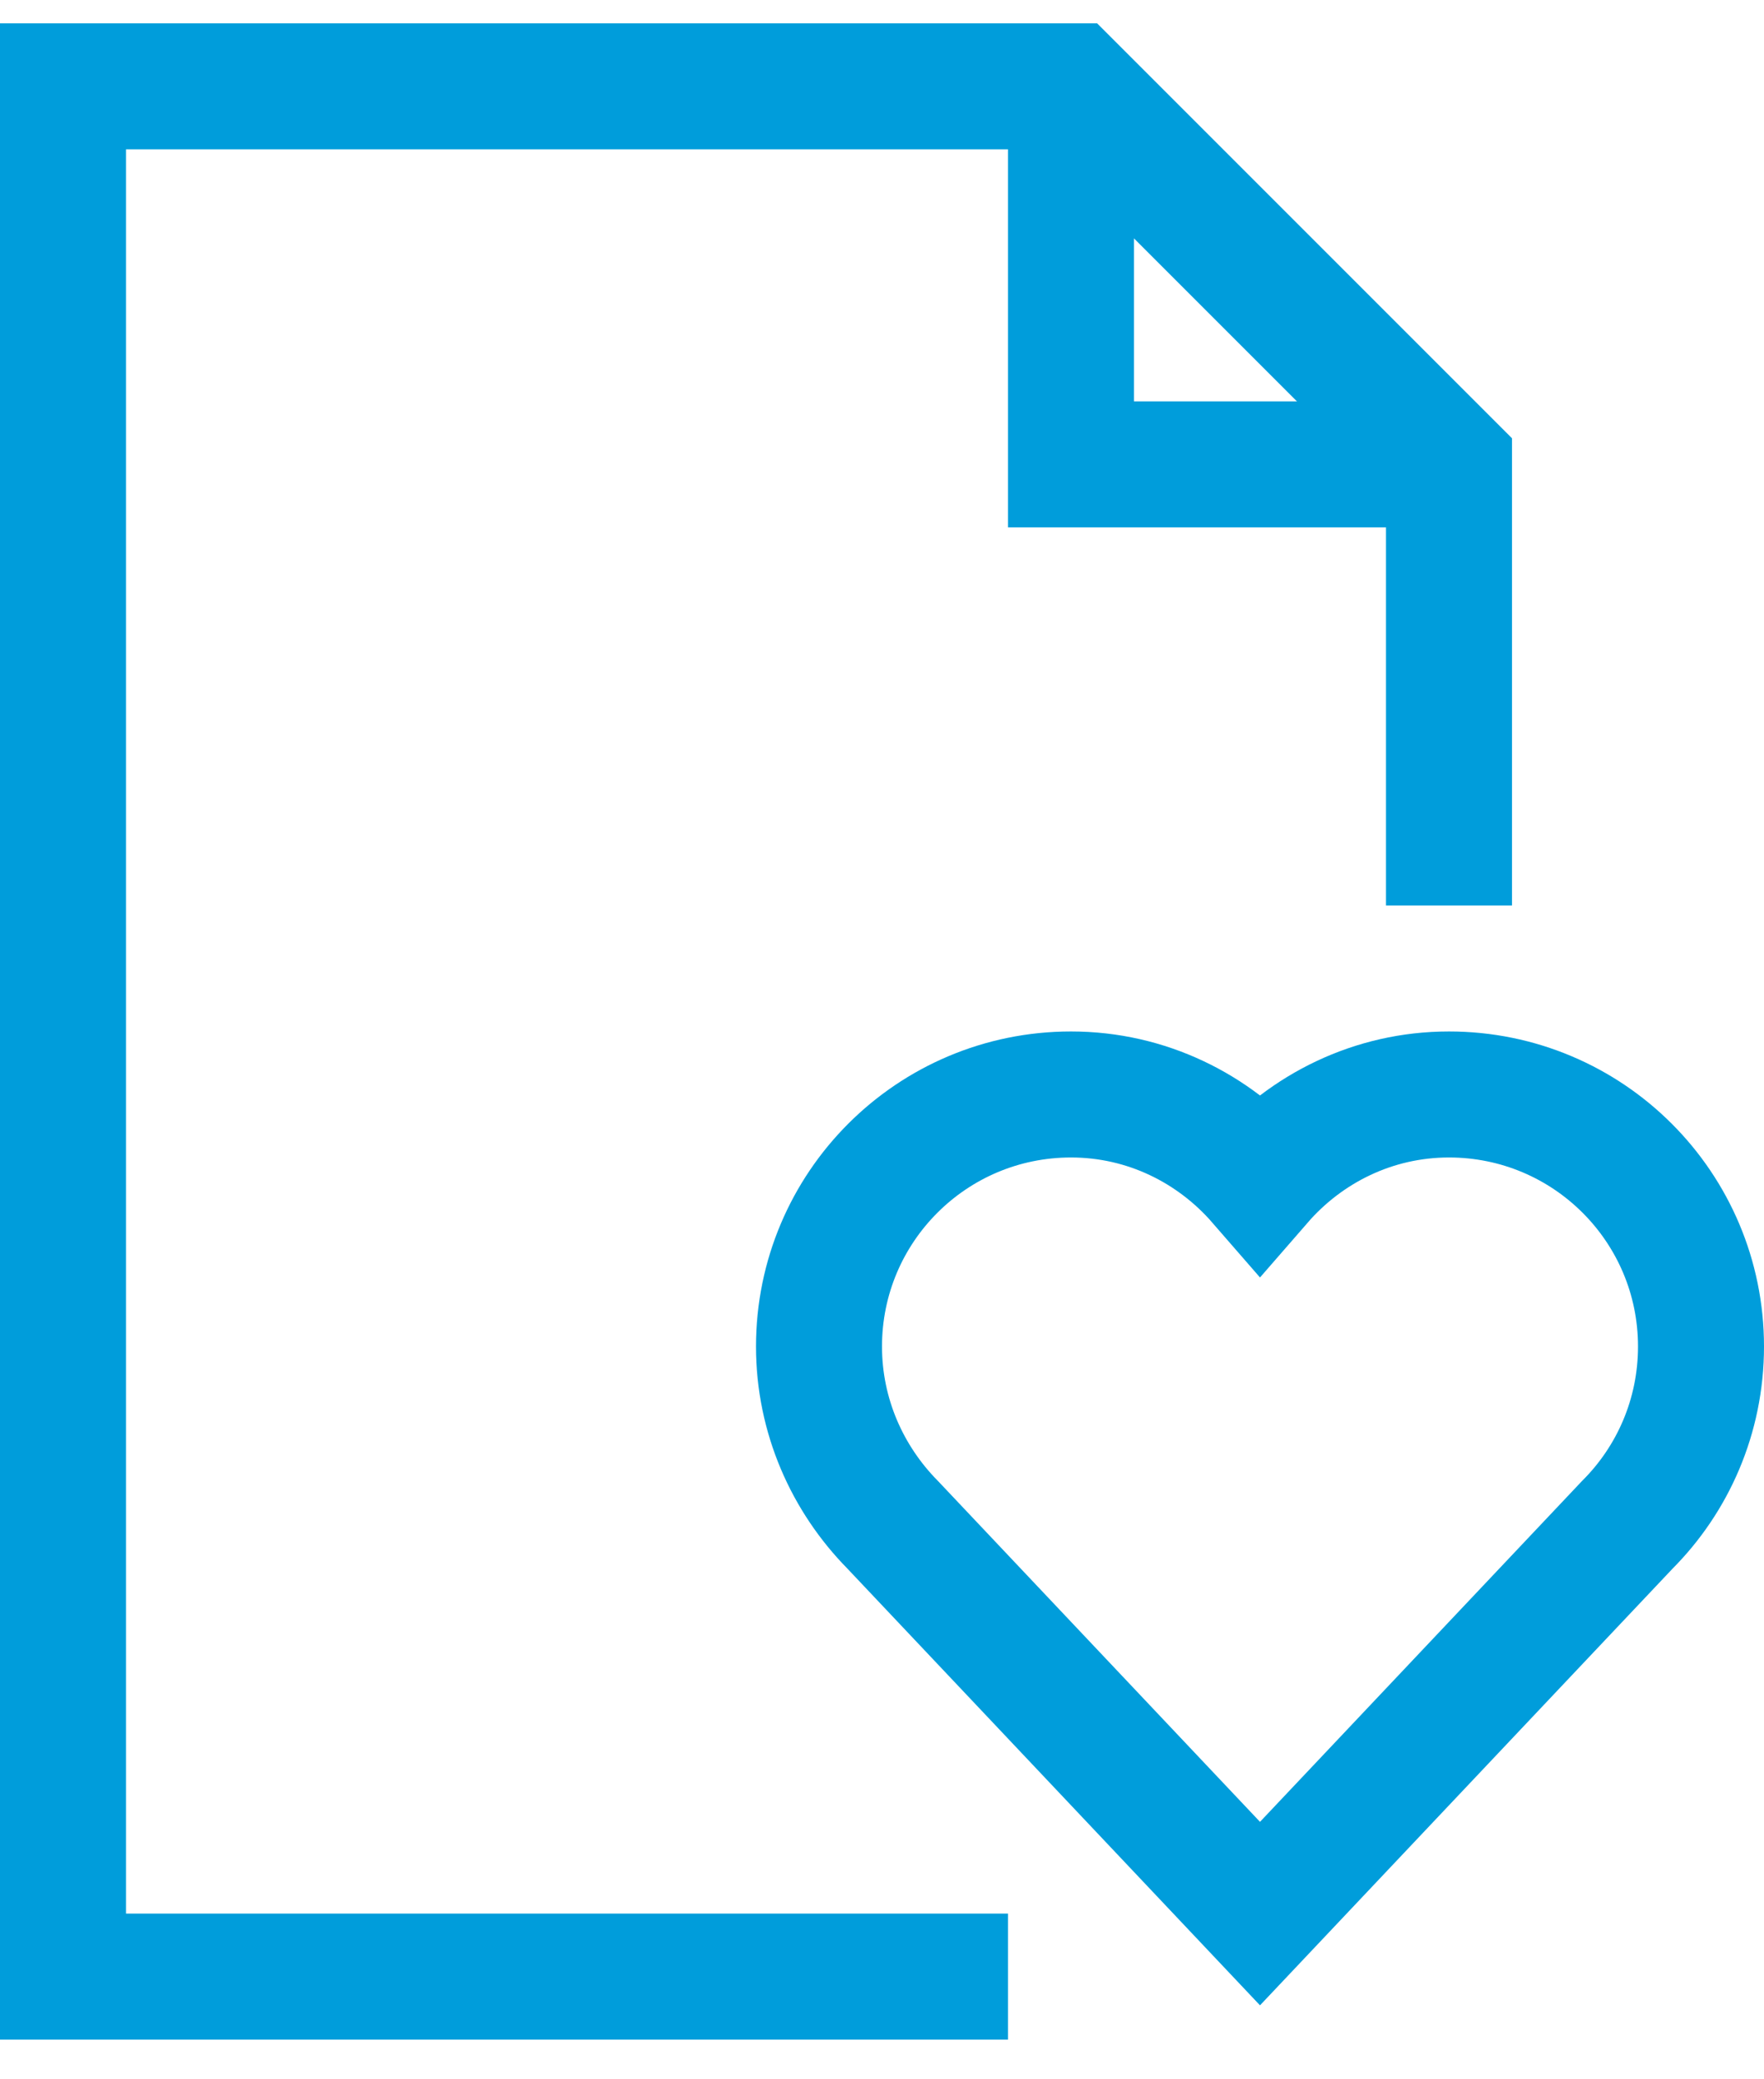
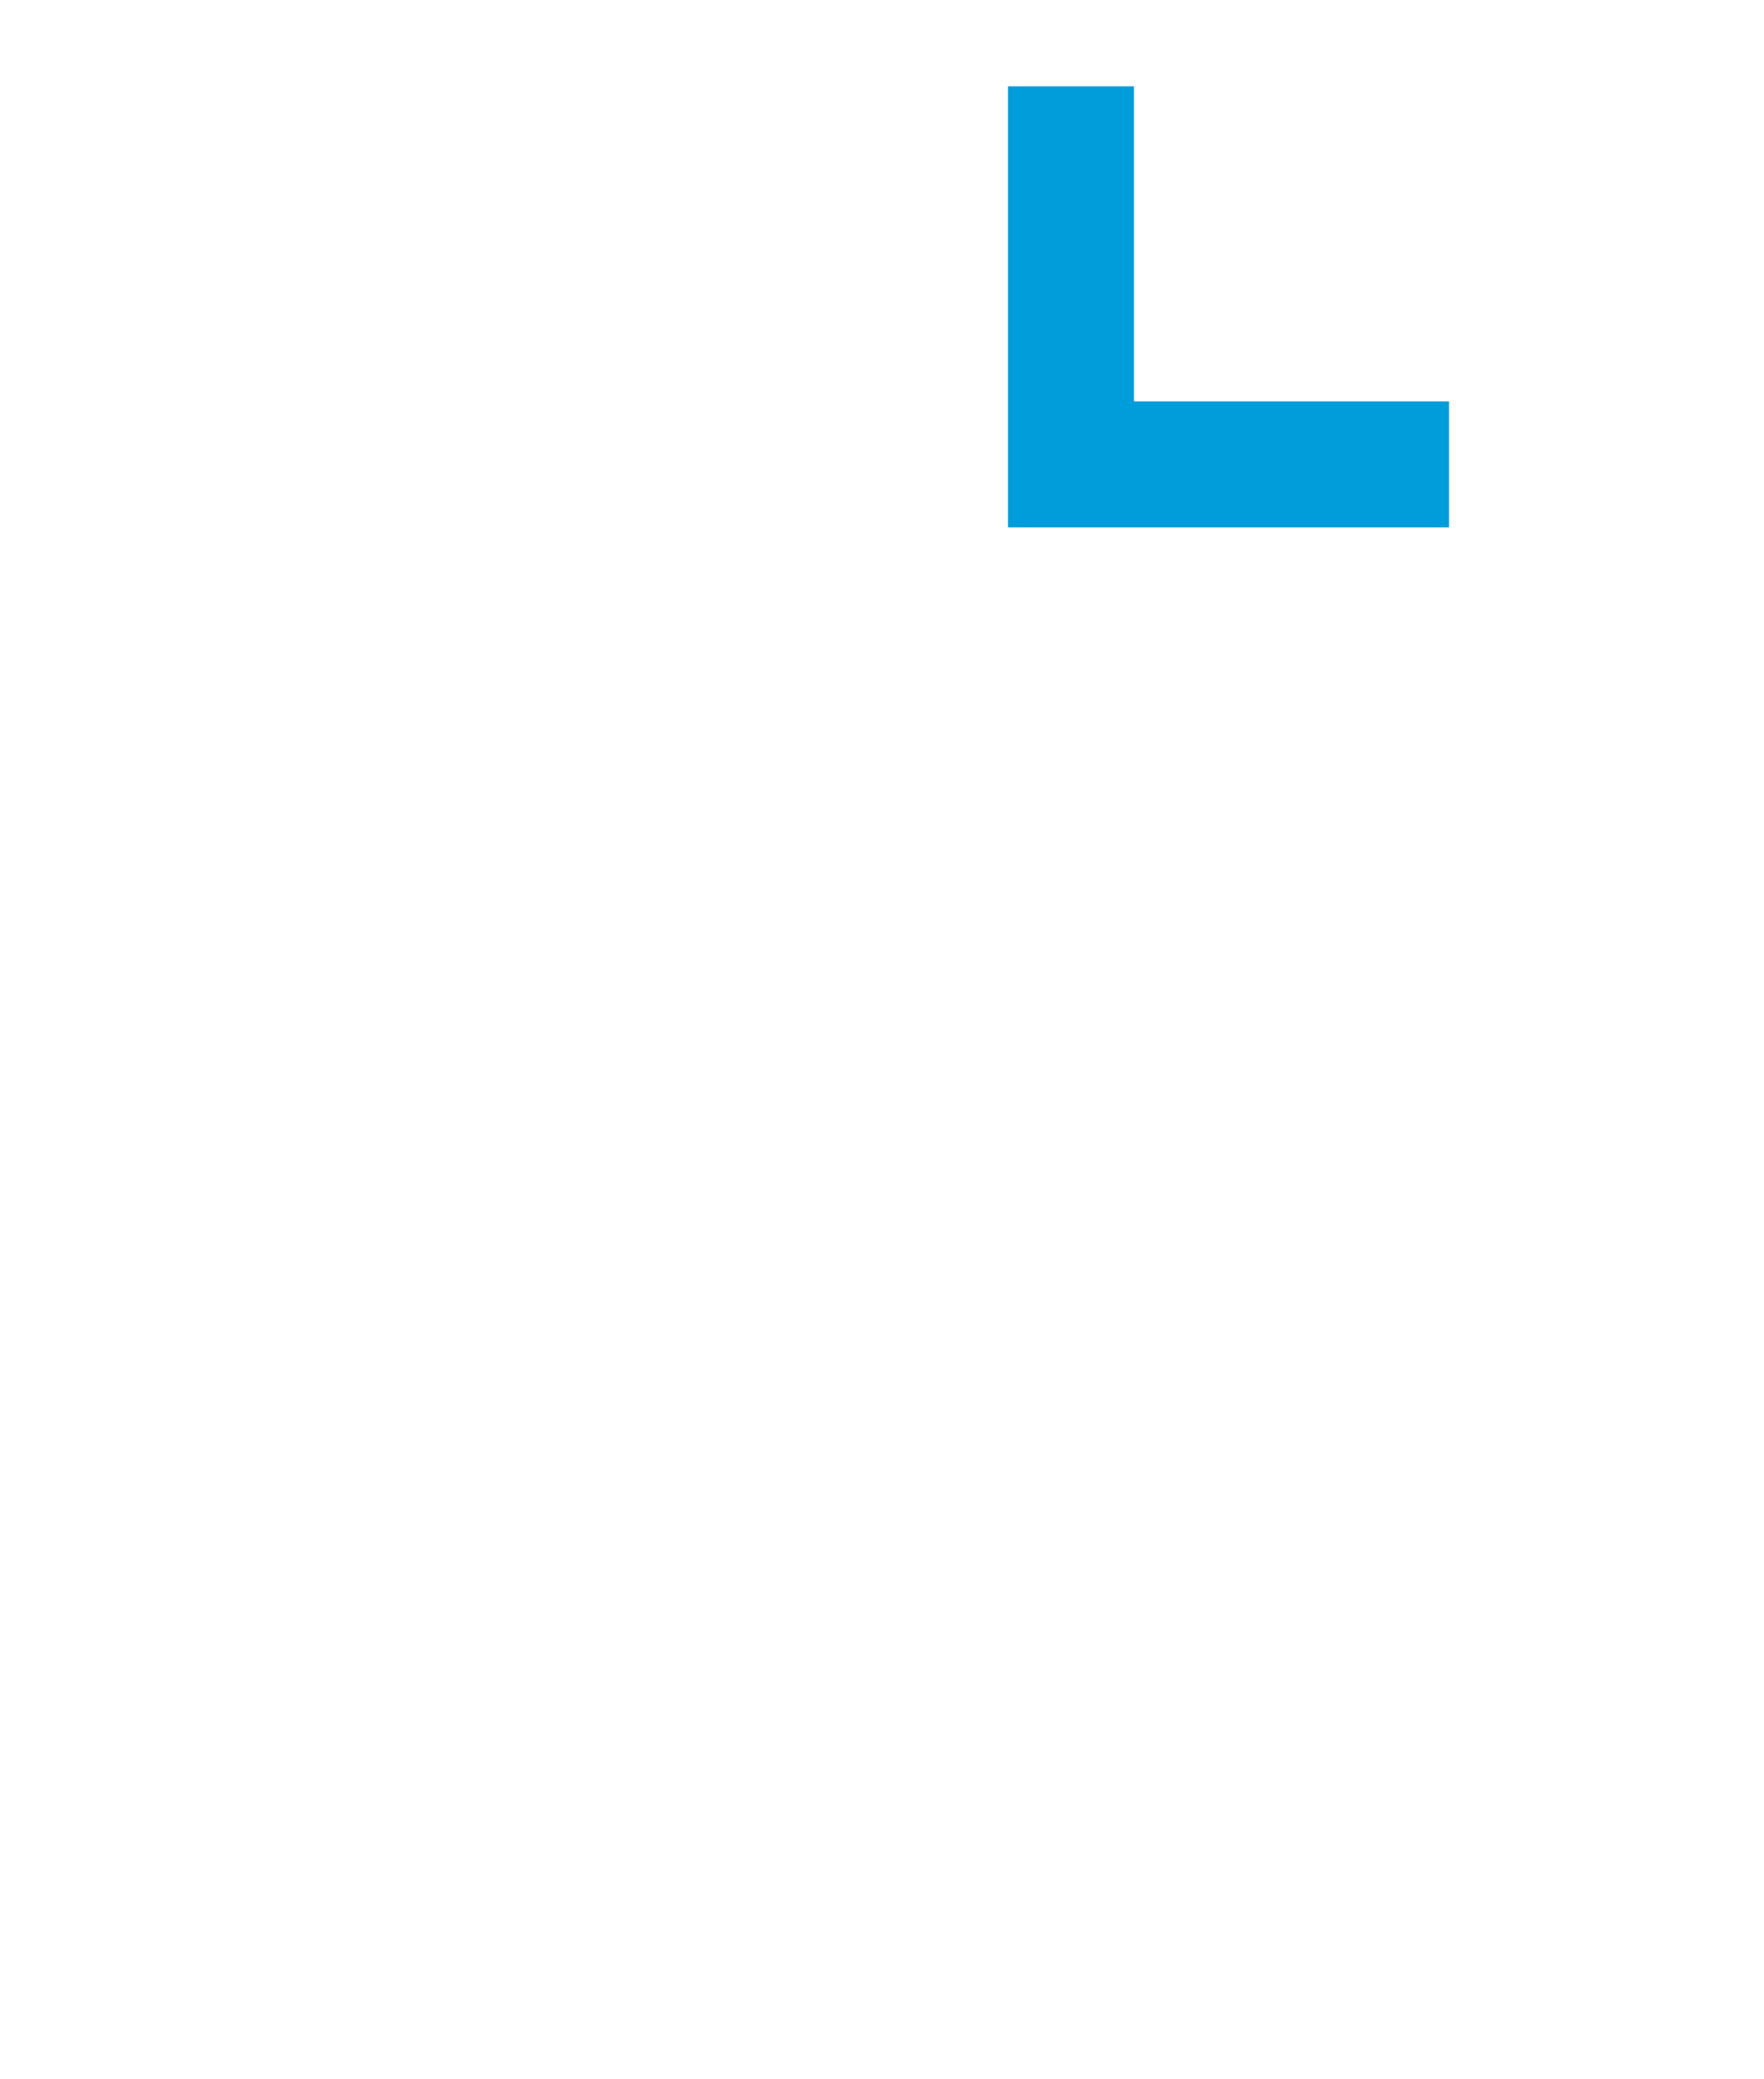
<svg xmlns="http://www.w3.org/2000/svg" width="28" height="33" viewBox="0 0 28 33" fill="none">
  <g id="Group">
    <g id="Group_2">
      <g id="Group_3">
        <g id="Group_4">
          <path id="Vector" d="M17 1.37V7.37H23" stroke="#009DDB" stroke-width="2" stroke-miterlimit="10" />
-           <path id="Vector_2" d="M23 14.37V7.37L17 1.37H1V31.37H16" stroke="#009DDB" stroke-width="2" stroke-miterlimit="10" />
        </g>
      </g>
    </g>
-     <path id="Vector_3" d="M20 30.37L25.83 24.2C26.55 23.48 27 22.48 27 21.37C27 19.16 25.21 17.37 23 17.37C21.8 17.37 20.73 17.91 20 18.75C19.27 17.91 18.2 17.37 17 17.37C14.79 17.37 13 19.16 13 21.37C13 22.47 13.45 23.47 14.17 24.2L20 30.37Z" stroke="#009DDB" stroke-width="2" stroke-miterlimit="10" />
  </g>
</svg>